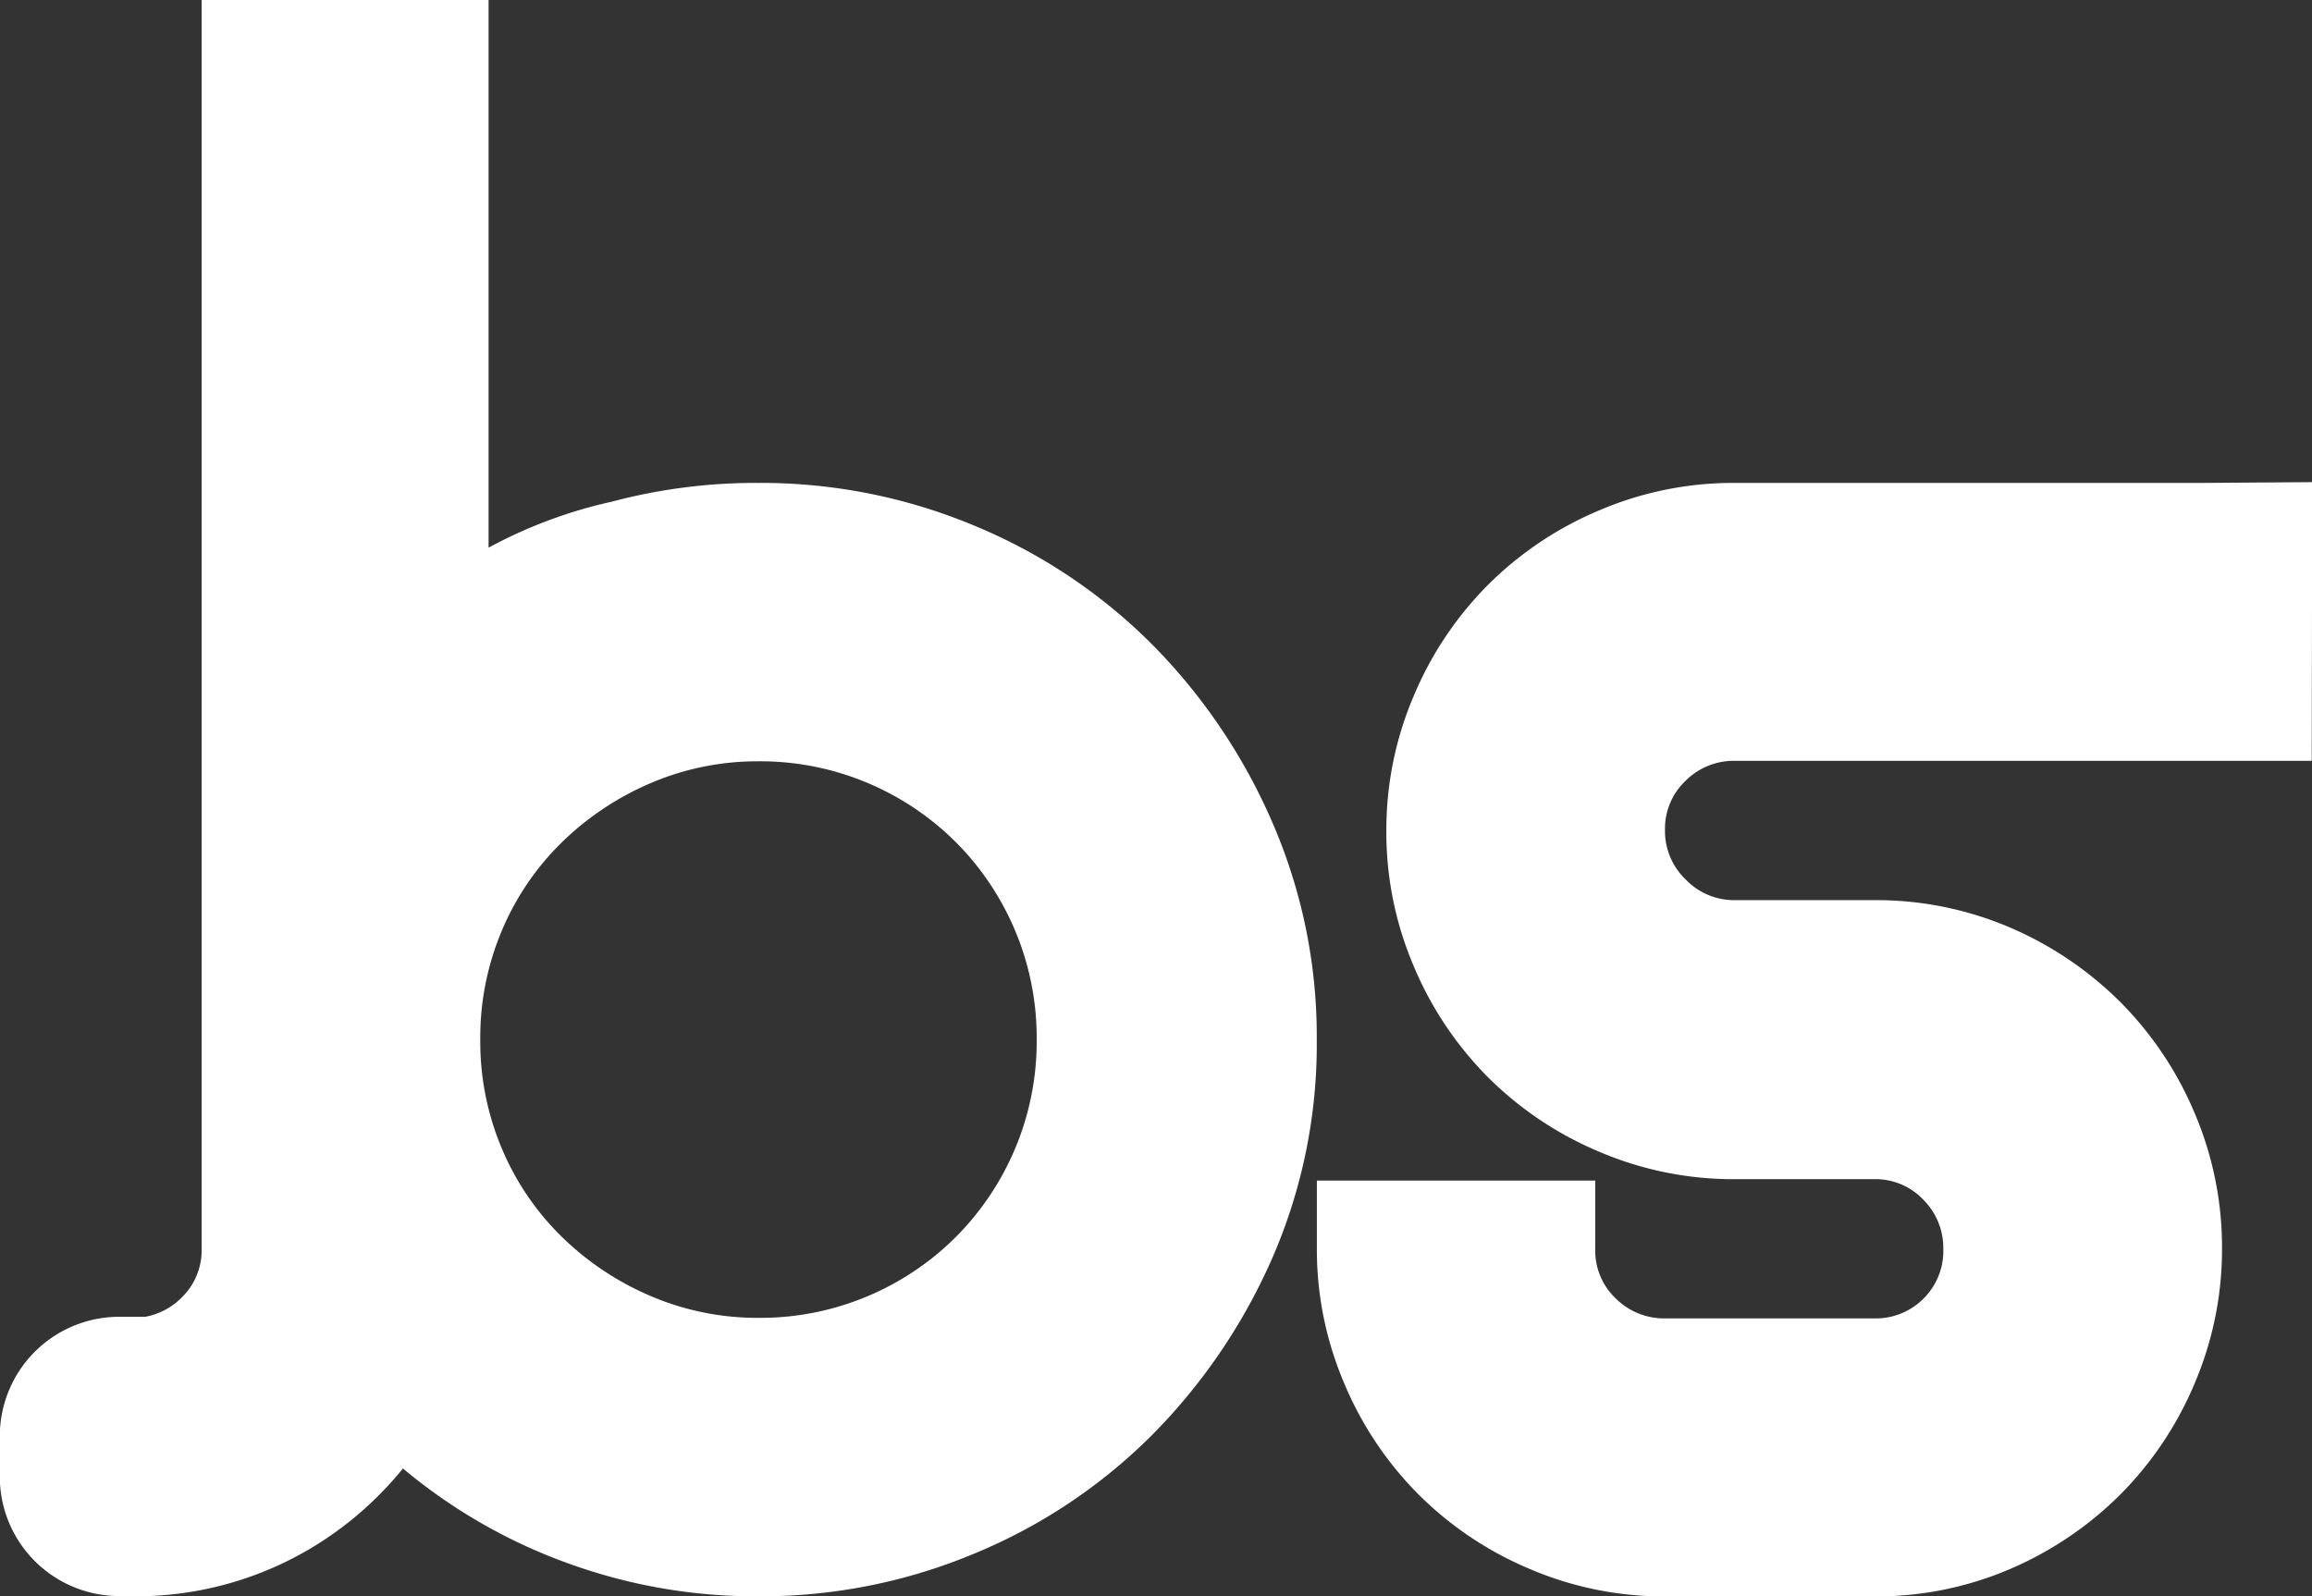
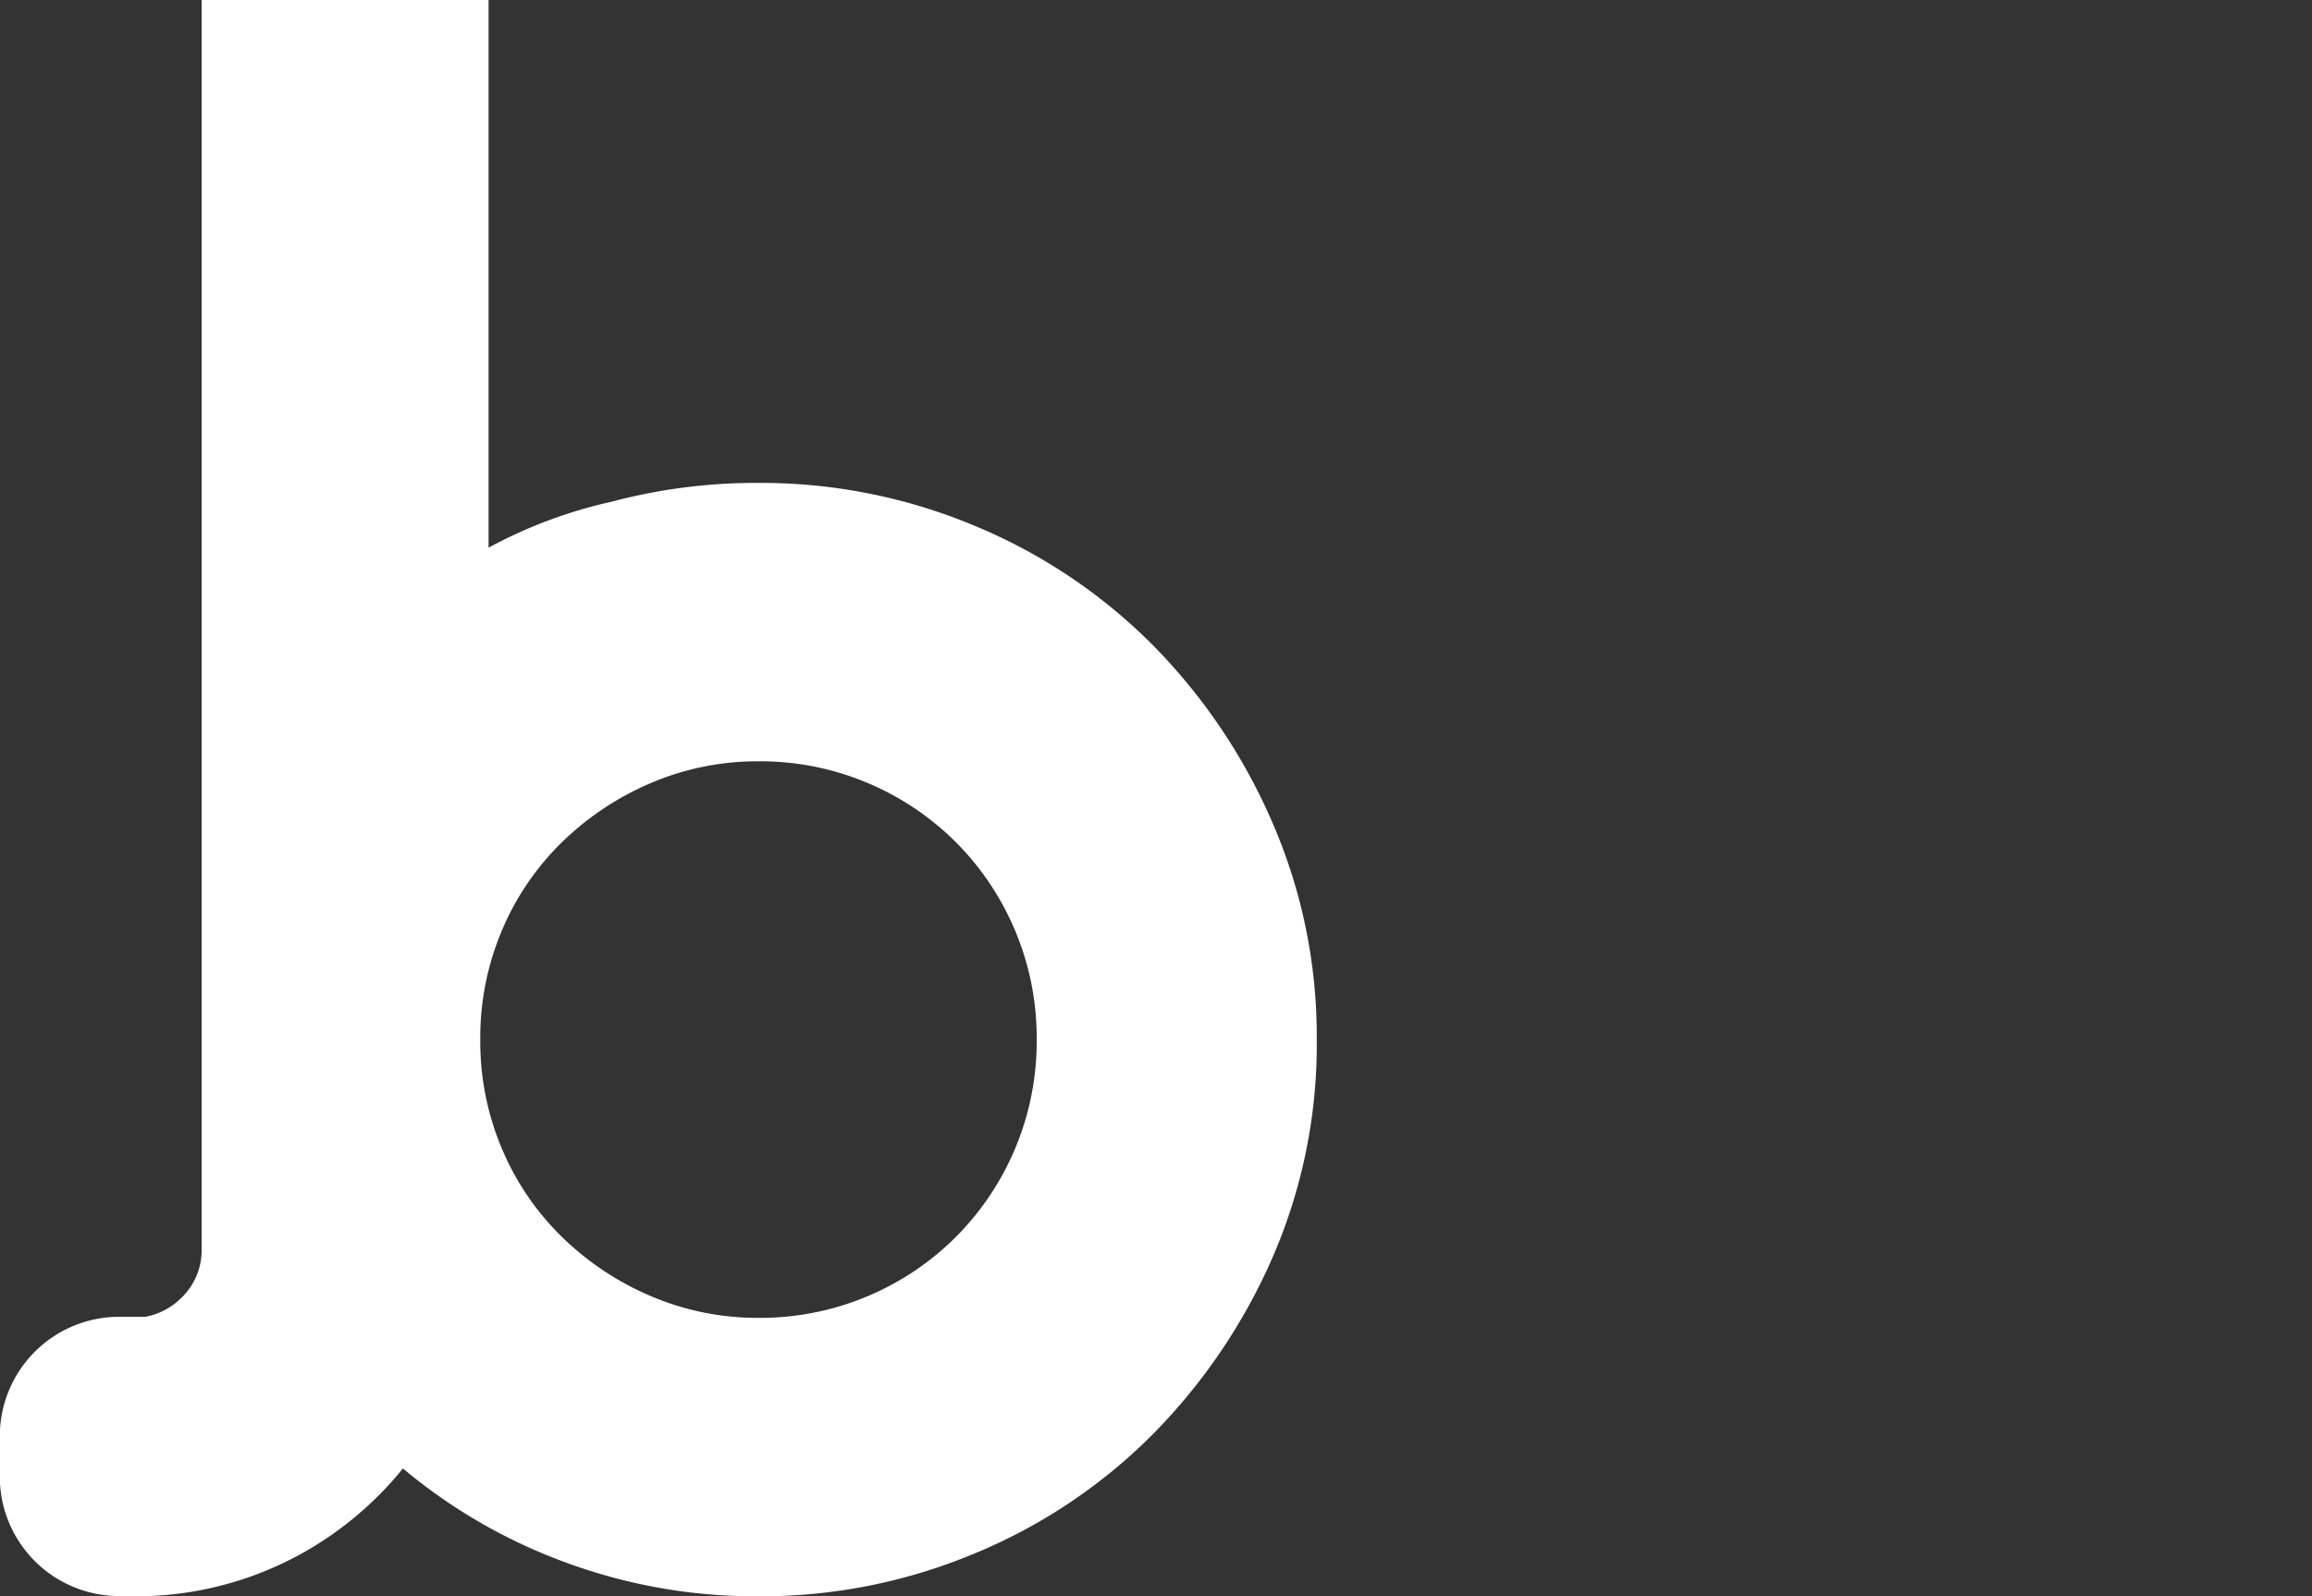
<svg xmlns="http://www.w3.org/2000/svg" width="42.059" height="29.044" viewBox="0 0 42.059 29.044">
  <rect x="0" y="0" width="42.059" height="29.044" fill="#333333" stroke="none" />
  <g id="Raggruppa_269" data-name="Raggruppa 269" transform="translate(-514.335 -356.98)">
    <path id="Tracciato_230" data-name="Tracciato 230" d="M582.6-185.224a5.045,5.045,0,0,1-1.078,1.608,5.037,5.037,0,0,1-1.607,1.078,5.024,5.024,0,0,1-1.984.393,4.939,4.939,0,0,1-1.951-.393,5.251,5.251,0,0,1-1.622-1.078,4.894,4.894,0,0,1-1.094-1.608,5,5,0,0,1-.393-1.984,5,5,0,0,1,.393-1.984,4.9,4.9,0,0,1,1.094-1.608,5.271,5.271,0,0,1,1.622-1.078,4.939,4.939,0,0,1,1.951-.393,5.024,5.024,0,0,1,1.984.393,5.05,5.05,0,0,1,1.607,1.078,5.044,5.044,0,0,1,1.078,1.608,5.021,5.021,0,0,1,.393,1.984,5.02,5.02,0,0,1-.393,1.984m4.687-5.919a10.546,10.546,0,0,0-2.173-3.233,9.915,9.915,0,0,0-3.233-2.173,10.064,10.064,0,0,0-3.951-.787,10.222,10.222,0,0,0-2.669.342,8.607,8.607,0,0,0-2.239.836v-9.965h-5.22v22.715a1.2,1.2,0,0,1-.376.906,1.246,1.246,0,0,1-.652.338h-.424a2.173,2.173,0,0,0-1.583.636,2.173,2.173,0,0,0-.636,1.583v.642a2.172,2.172,0,0,0,.636,1.583,2.173,2.173,0,0,0,1.583.636h.187v.005a6.238,6.238,0,0,0,2.772-.616,6.3,6.3,0,0,0,2.155-1.71,9.885,9.885,0,0,0,2.96,1.71,9.971,9.971,0,0,0,3.506.616,10.048,10.048,0,0,0,3.952-.787,9.9,9.9,0,0,0,3.233-2.171,10.612,10.612,0,0,0,2.173-3.217,9.721,9.721,0,0,0,.8-3.952,9.766,9.766,0,0,0-.8-3.935" transform="translate(-49.799 563.102)" fill="#fff" />
-     <path id="Tracciato_231" data-name="Tracciato 231" d="M603.791-197.493H595.26a6.207,6.207,0,0,0-2.463.5,6.336,6.336,0,0,0-2.019,1.352,6.326,6.326,0,0,0-1.352,2.019,6.205,6.205,0,0,0-.5,2.463,6.2,6.2,0,0,0,.5,2.463,6.326,6.326,0,0,0,1.352,2.019,6.321,6.321,0,0,0,2.019,1.352,6.208,6.208,0,0,0,2.463.5h2.532a1.2,1.2,0,0,1,.906.377,1.243,1.243,0,0,1,.36.89,1.223,1.223,0,0,1-.36.906,1.229,1.229,0,0,1-.906.36h-3.8a1.247,1.247,0,0,1-.89-.36,1.2,1.2,0,0,1-.376-.906V-184.8h-5.064v1.232a6.2,6.2,0,0,0,.5,2.463,6.32,6.32,0,0,0,1.352,2.019,6.337,6.337,0,0,0,2.019,1.352,6.2,6.2,0,0,0,2.463.5h3.8a6.176,6.176,0,0,0,2.48-.5,6.417,6.417,0,0,0,2-1.352,6.338,6.338,0,0,0,1.352-2.019,6.212,6.212,0,0,0,.5-2.463,6.219,6.219,0,0,0-.5-2.464,6.346,6.346,0,0,0-1.352-2.018,6.437,6.437,0,0,0-2-1.352,6.192,6.192,0,0,0-2.48-.5H595.26a1.217,1.217,0,0,1-.889-.376,1.217,1.217,0,0,1-.376-.89,1.2,1.2,0,0,1,.376-.907,1.242,1.242,0,0,1,.889-.362h10.5l.009-5.07" transform="translate(-49.371 563.259)" fill="#fff" />
  </g>
</svg>